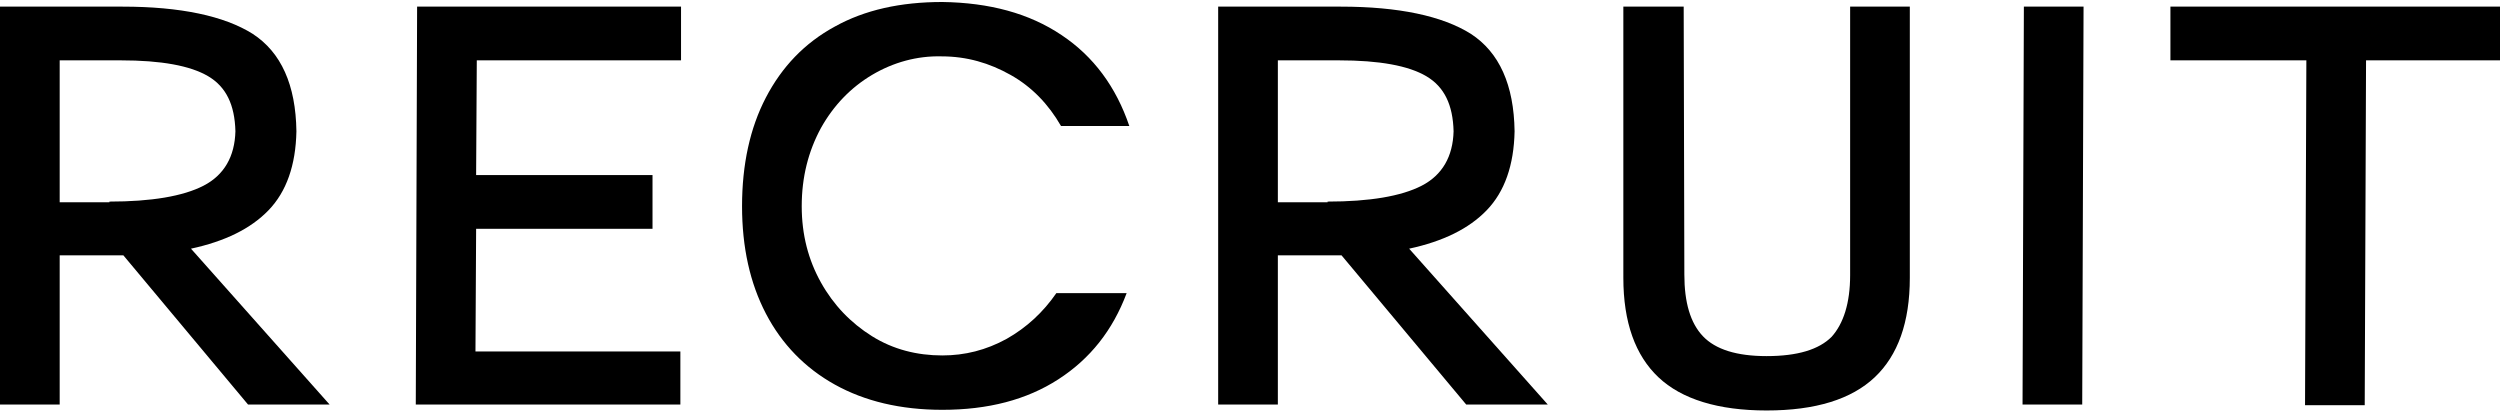
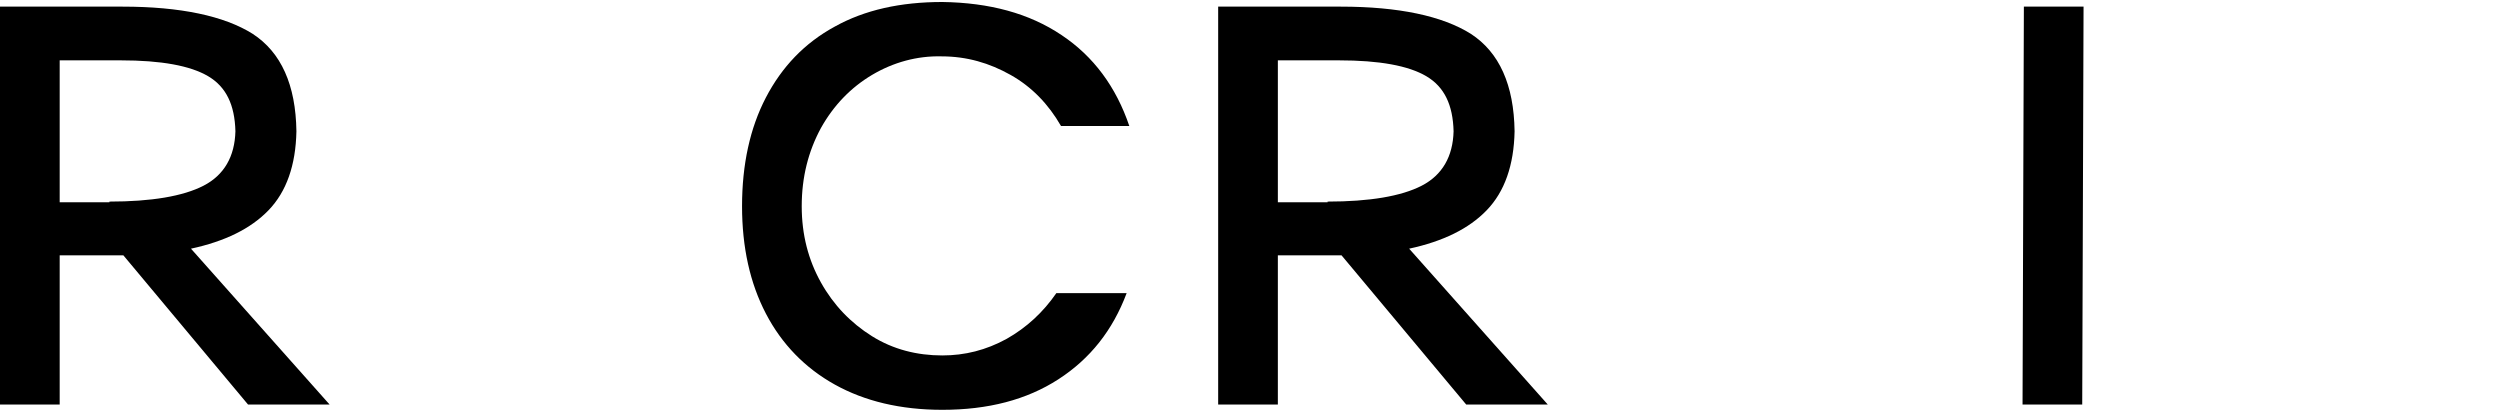
<svg xmlns="http://www.w3.org/2000/svg" version="1.1" id="レイヤー_1" x="0px" y="0px" viewBox="0 0 377 62" style="enable-background:new 0 0 377 62;" xml:space="preserve">
  <g>
    <g>
-       <path d="M49.7,61H37.4L18.6,38.5H9V61H0V1h18.5c8.7,0,15.3,1.4,19.6,4.1c4.3,2.8,6.5,7.7,6.6,14.7c-0.1,5.1-1.5,9.1-4.2,11.9    c-2.7,2.8-6.6,4.7-11.7,5.8L49.7,61z M16.5,30.4c6.3,0,11.1-0.8,14.2-2.4c3.1-1.6,4.7-4.4,4.8-8.2c-0.1-4-1.4-6.7-4.1-8.3    c-2.7-1.6-7.1-2.4-13.2-2.4H9v21.4H16.5z" />
-       <path d="M102.7,1v8.1H71.9l-0.1,17.3h26.6v8.1H71.8l-0.1,18.5h30.9V61H62.7L62.9,1H102.7z" />
+       <path d="M49.7,61H37.4L18.6,38.5H9V61H0V1h18.5c8.7,0,15.3,1.4,19.6,4.1c4.3,2.8,6.5,7.7,6.6,14.7c-0.1,5.1-1.5,9.1-4.2,11.9    c-2.7,2.8-6.6,4.7-11.7,5.8L49.7,61M16.5,30.4c6.3,0,11.1-0.8,14.2-2.4c3.1-1.6,4.7-4.4,4.8-8.2c-0.1-4-1.4-6.7-4.1-8.3    c-2.7-1.6-7.1-2.4-13.2-2.4H9v21.4H16.5z" />
      <path d="M131.5,11.3c-3.2,1.9-5.8,4.6-7.7,8c-1.9,3.5-2.9,7.4-2.9,11.8c0,4.3,1,8.1,2.9,11.5c1.9,3.4,4.5,6.1,7.7,8.1    c3.2,2,6.8,2.9,10.6,2.9c3.4,0,6.6-0.8,9.7-2.5c3-1.7,5.5-4,7.5-6.9h10.6c-2.1,5.6-5.5,9.9-10.3,13c-4.8,3.1-10.6,4.6-17.5,4.6    c-6.3,0-11.7-1.3-16.2-3.8c-4.5-2.5-8-6.1-10.4-10.7c-2.4-4.6-3.6-10-3.6-16.2c0-6.3,1.2-11.8,3.6-16.4c2.4-4.6,5.8-8.2,10.4-10.7    c4.5-2.5,9.9-3.7,16.2-3.7c7.1,0.1,13.1,1.7,18,5c4.8,3.2,8.2,7.8,10.2,13.7H160c-1.9-3.3-4.4-5.9-7.6-7.7    c-3.2-1.8-6.6-2.8-10.4-2.8C138.3,8.4,134.7,9.4,131.5,11.3z" />
      <path d="M233.4,61h-12.3l-18.8-22.5h-9.6V61h-9V1h18.5c8.7,0,15.3,1.4,19.6,4.1c4.3,2.8,6.5,7.7,6.6,14.7    c-0.1,5.1-1.5,9.1-4.2,11.9c-2.7,2.8-6.6,4.7-11.7,5.8L233.4,61z M200.2,30.4c6.3,0,11.1-0.8,14.2-2.4c3.1-1.6,4.7-4.4,4.8-8.2    c-0.1-4-1.4-6.7-4.1-8.3c-2.7-1.6-7.1-2.4-13.2-2.4h-9.2v21.4H200.2z" />
-       <path d="M253.9,1l0.1,40.4c0,4.2,0.9,7.3,2.8,9.3c1.9,2,5.1,3,9.6,3c4.7,0,7.9-1,9.8-2.9c1.8-2,2.8-5.1,2.8-9.3V1h9v40.9    c0,6.7-1.8,11.7-5.3,15c-3.5,3.3-8.9,5-16.3,5c-7.3,0-12.8-1.7-16.3-5c-3.5-3.3-5.3-8.3-5.3-15V1H253.9z" />
      <path d="M314.2,1L314,61h-9L305.2,1H314.2z" />
-       <path d="M377,9.1h-20.2l-0.2,52h-9l0.2-52h-20.5V1H377V9.1z" />
    </g>
  </g>
</svg>